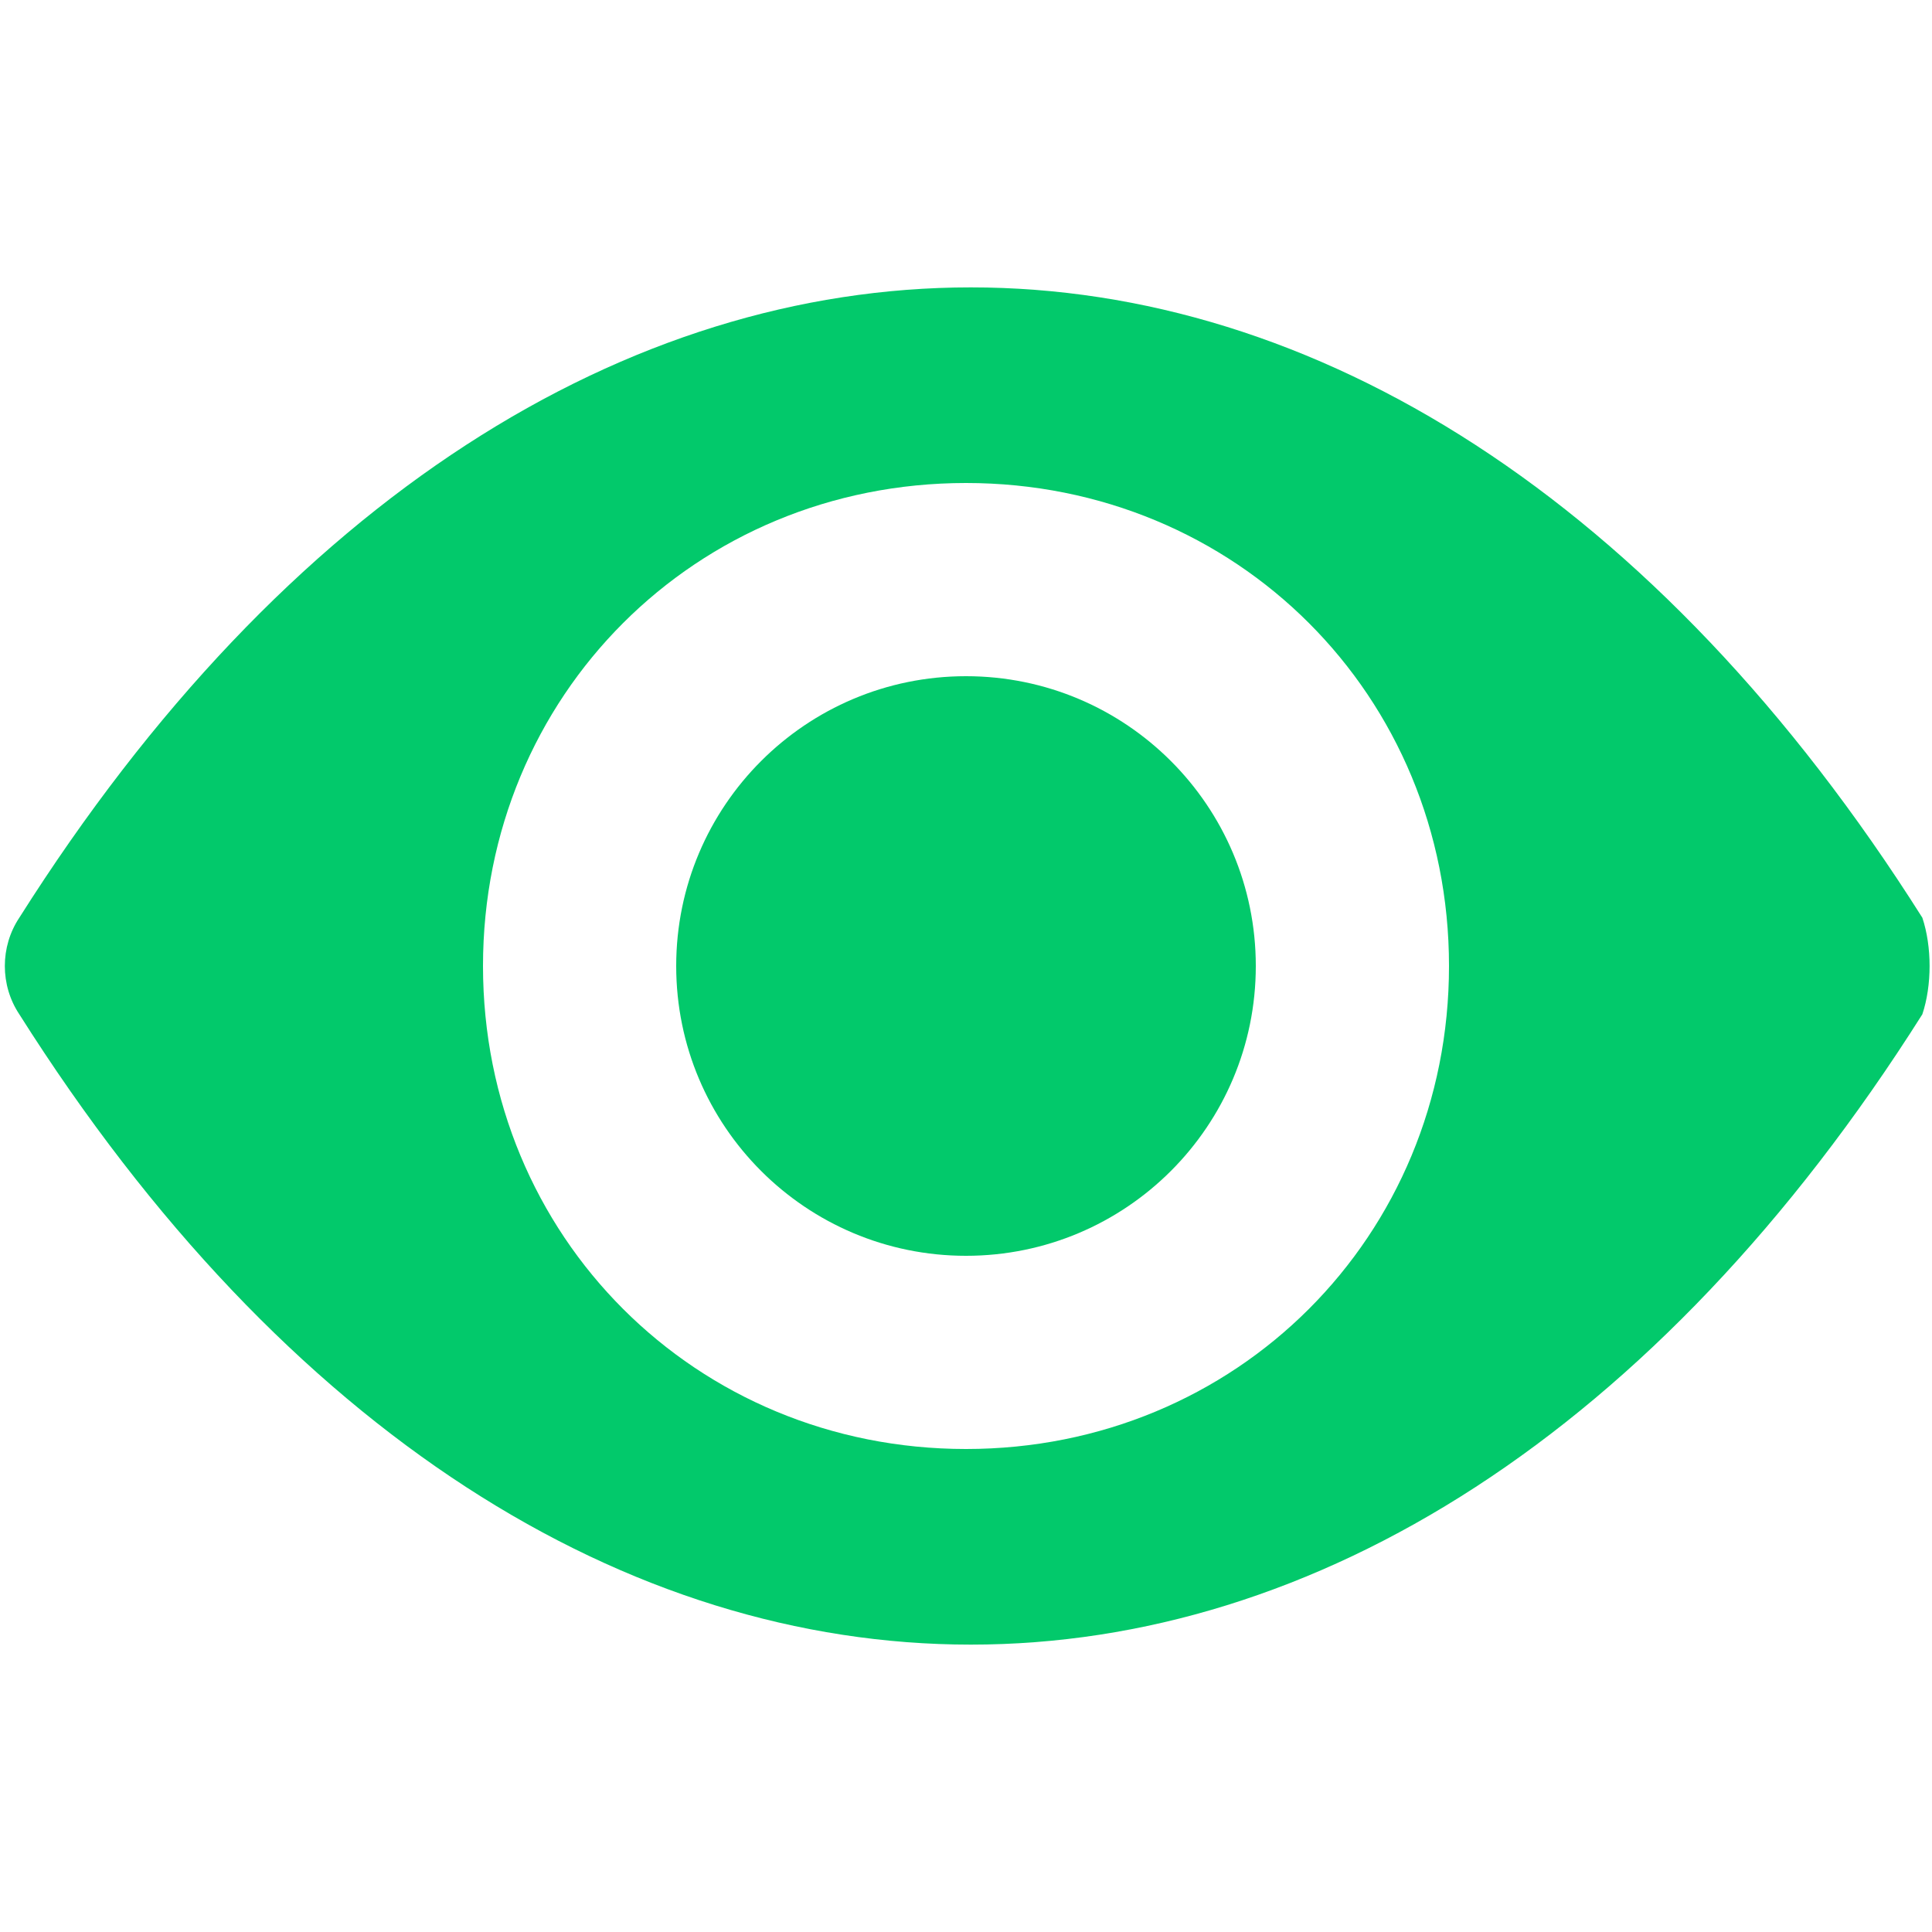
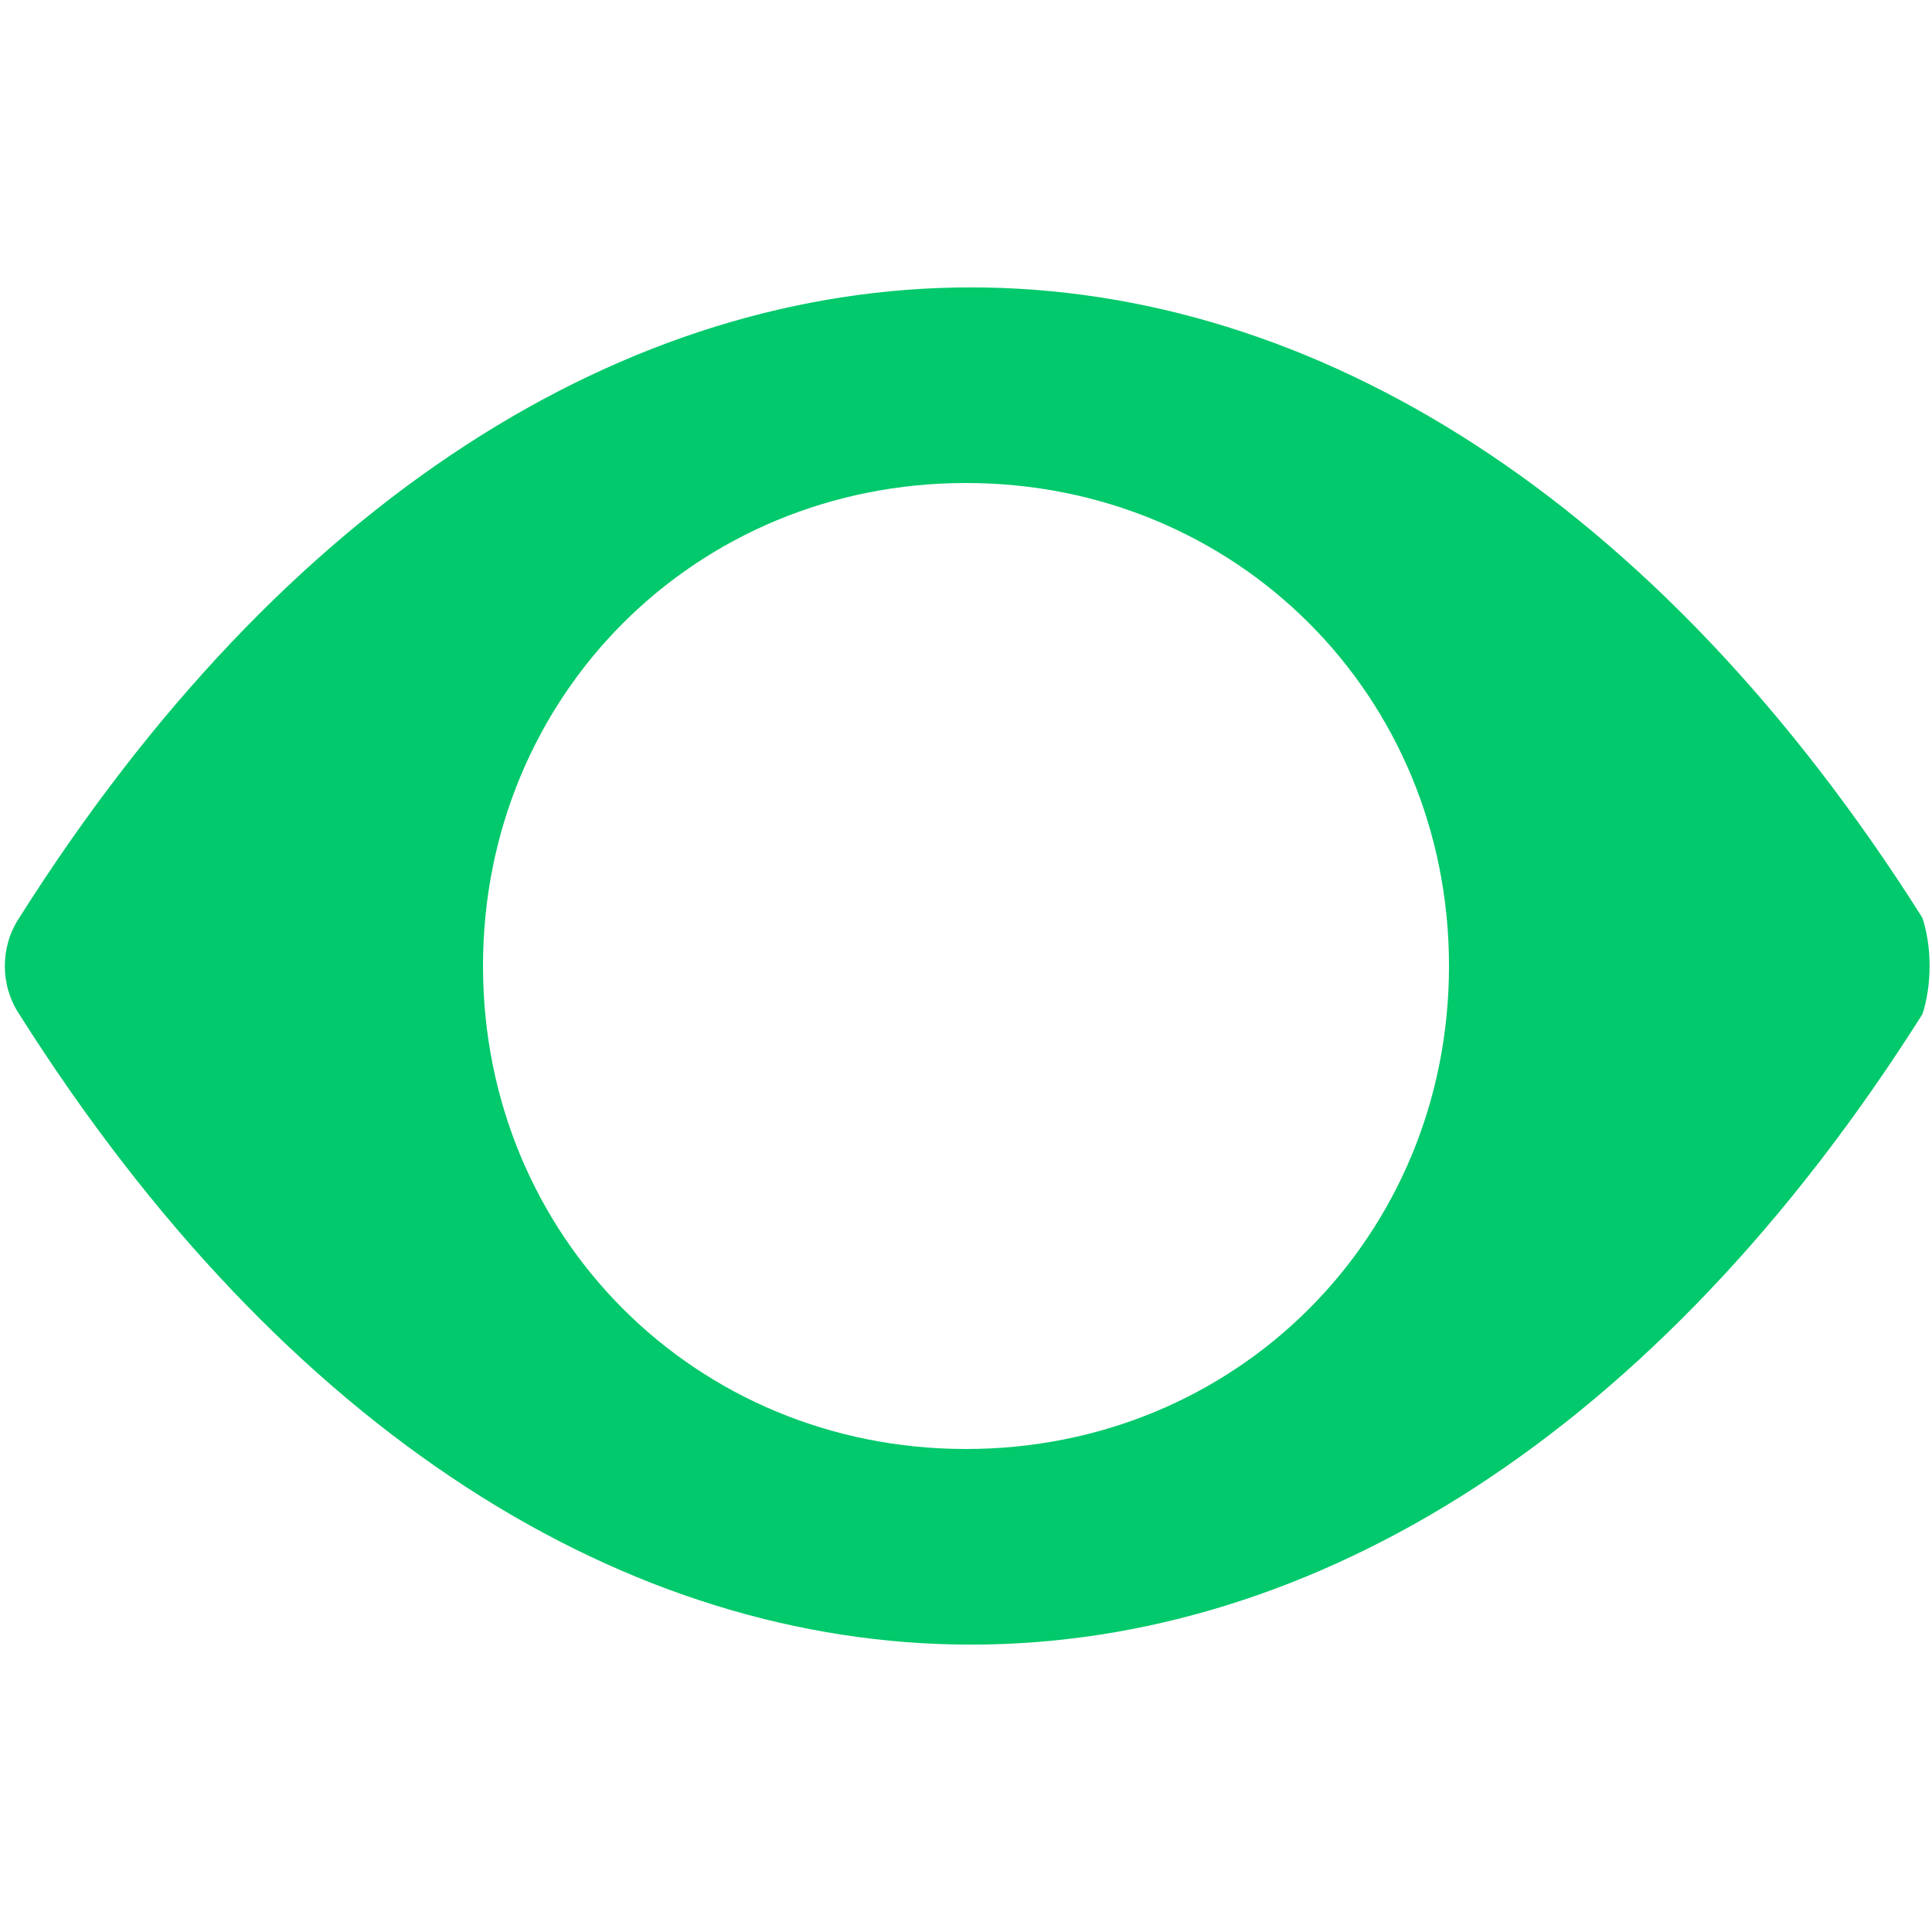
<svg xmlns="http://www.w3.org/2000/svg" class="article-icon" width="20" height="20" viewBox="0 0 20 20" fill="none">
  <path d="M19.9 9.5C14.4 0.8 5.7 0.8 0.2 9.5C4.88311e-05 9.8 4.88311e-05 10.2 0.2 10.5C5.7 19.2 14.4 19.2 19.9 10.5C20 10.2 20 9.8 19.9 9.5ZM10 15C7.2 15 5 12.8 5 10C5 7.2 7.2 5 10 5C12.8 5 15 7.2 15 10C15 12.8 12.8 15 10 15Z" fill="#02c96b" />
-   <path d="M10 13C11.657 13 13 11.657 13 10C13 8.343 11.657 7 10 7C8.343 7 7 8.343 7 10C7 11.657 8.343 13 10 13Z" fill="#02c96b" />
</svg>